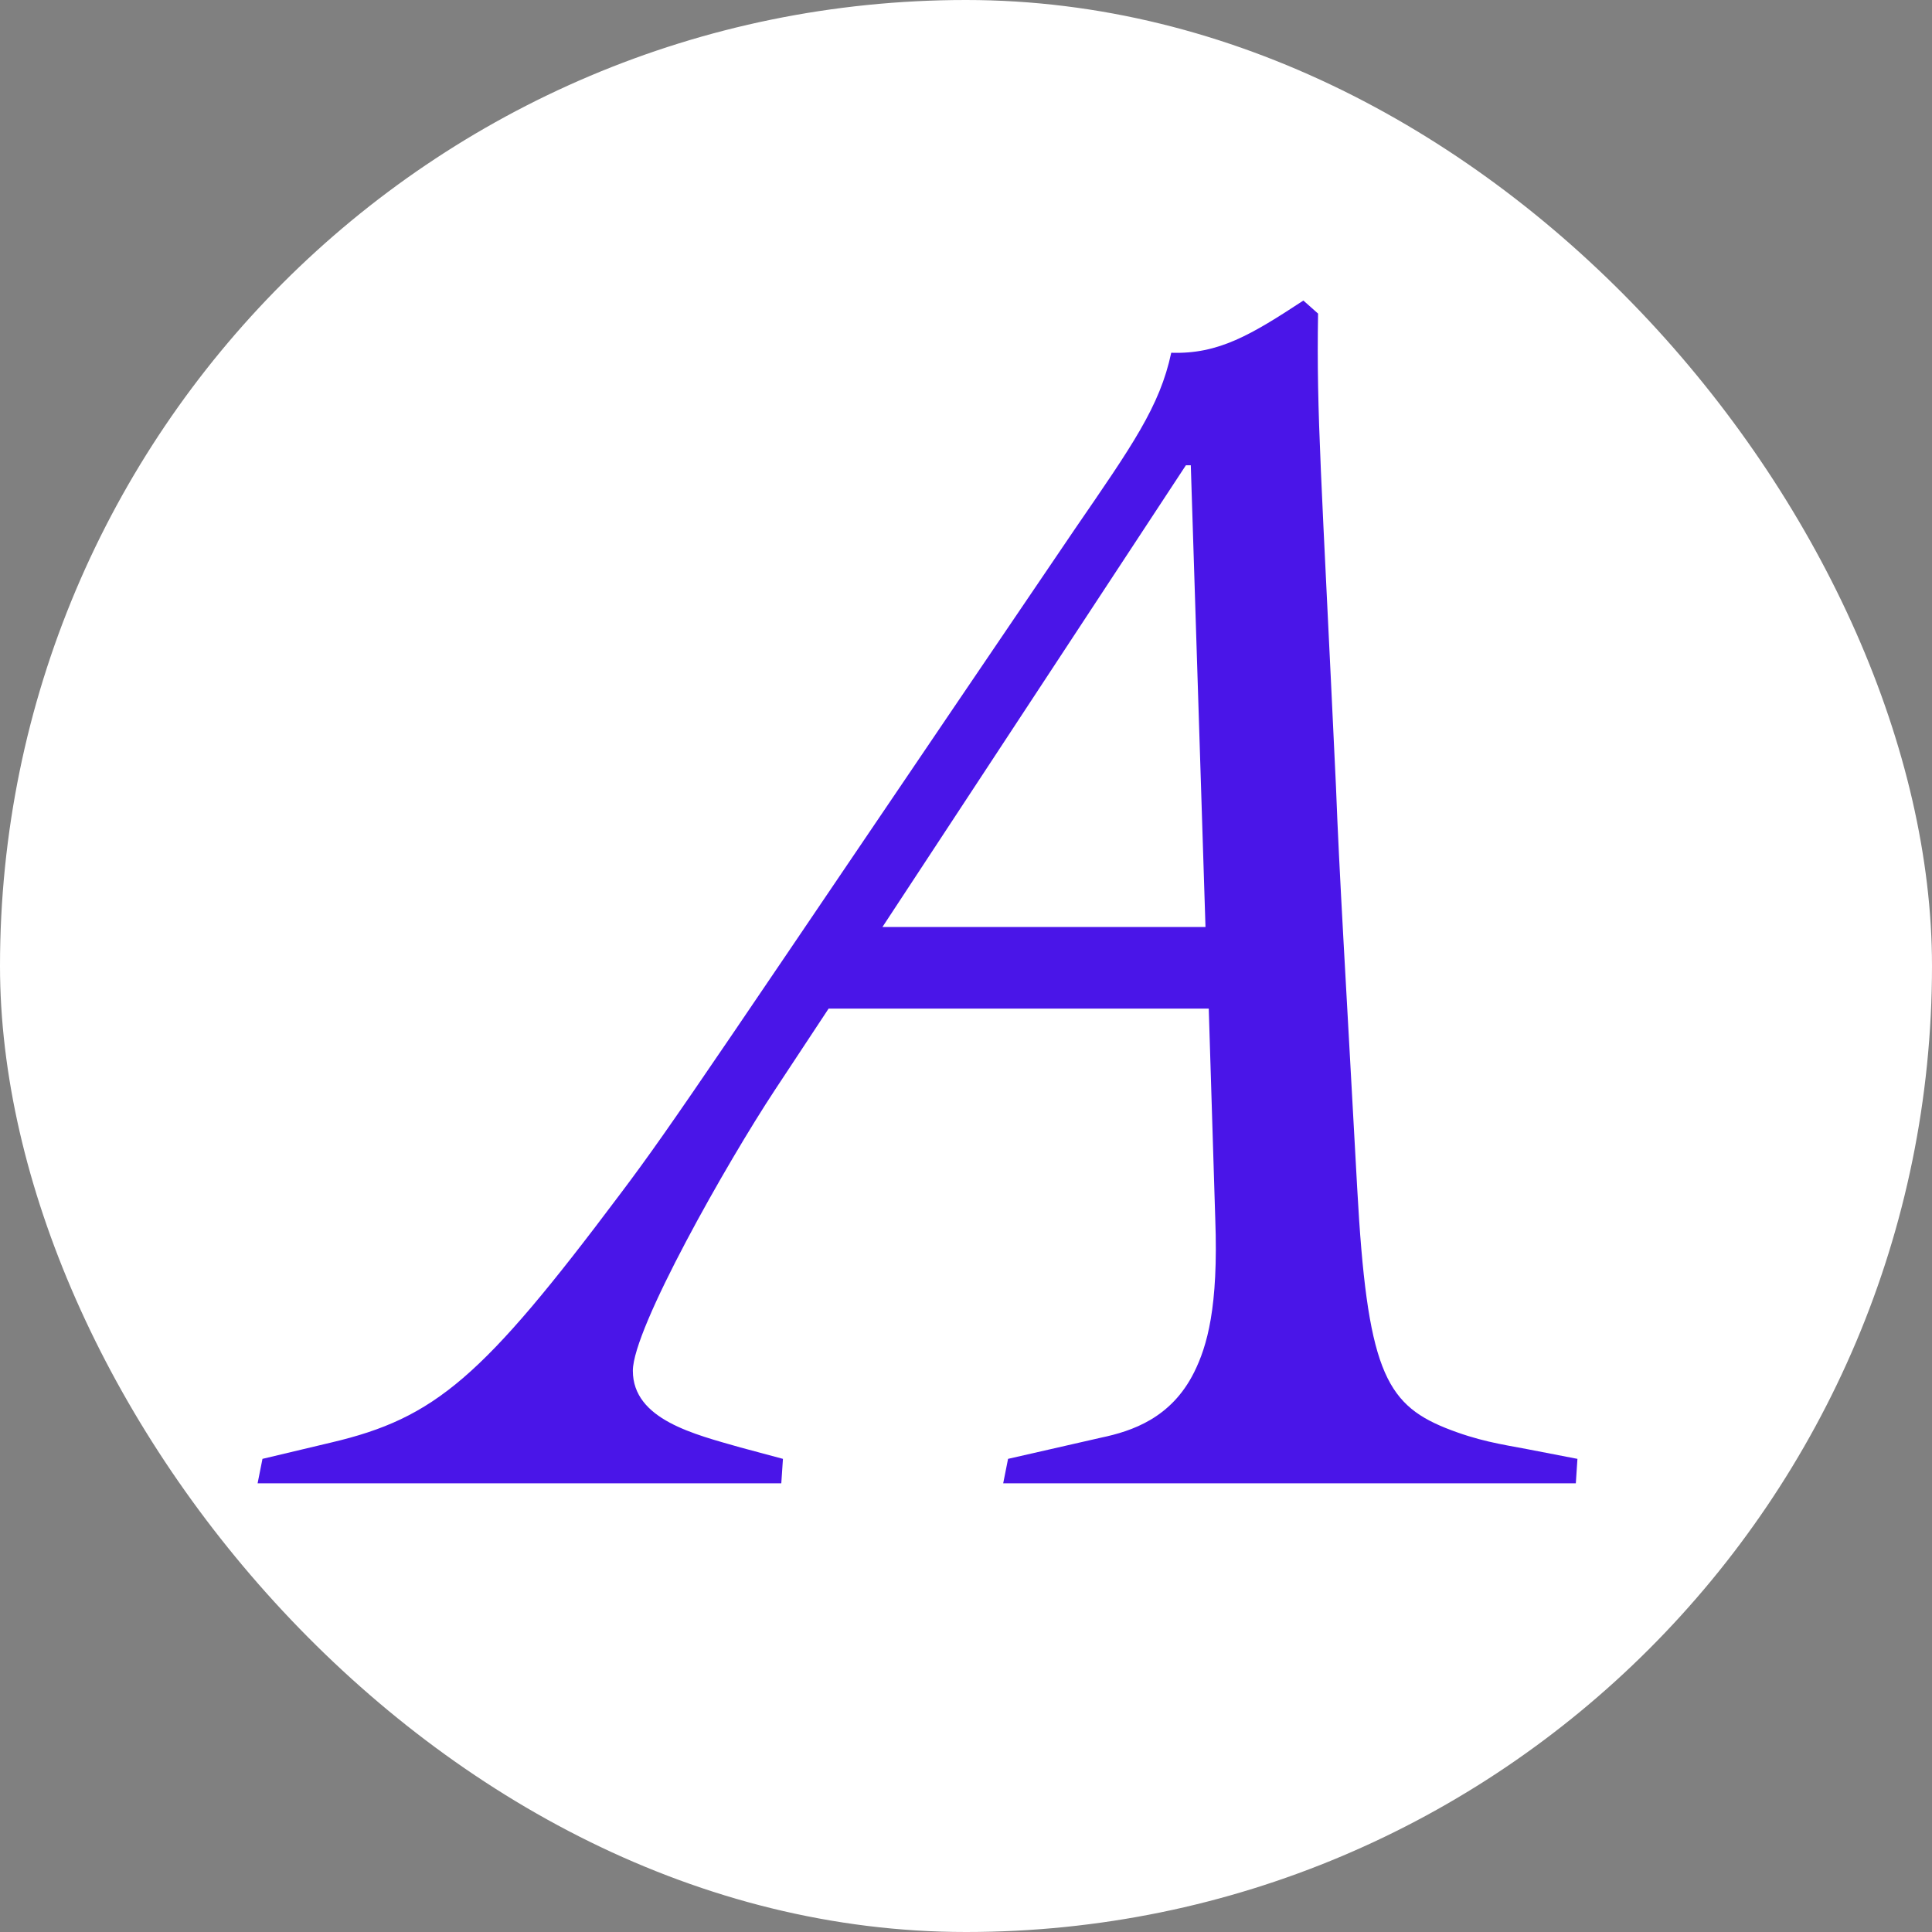
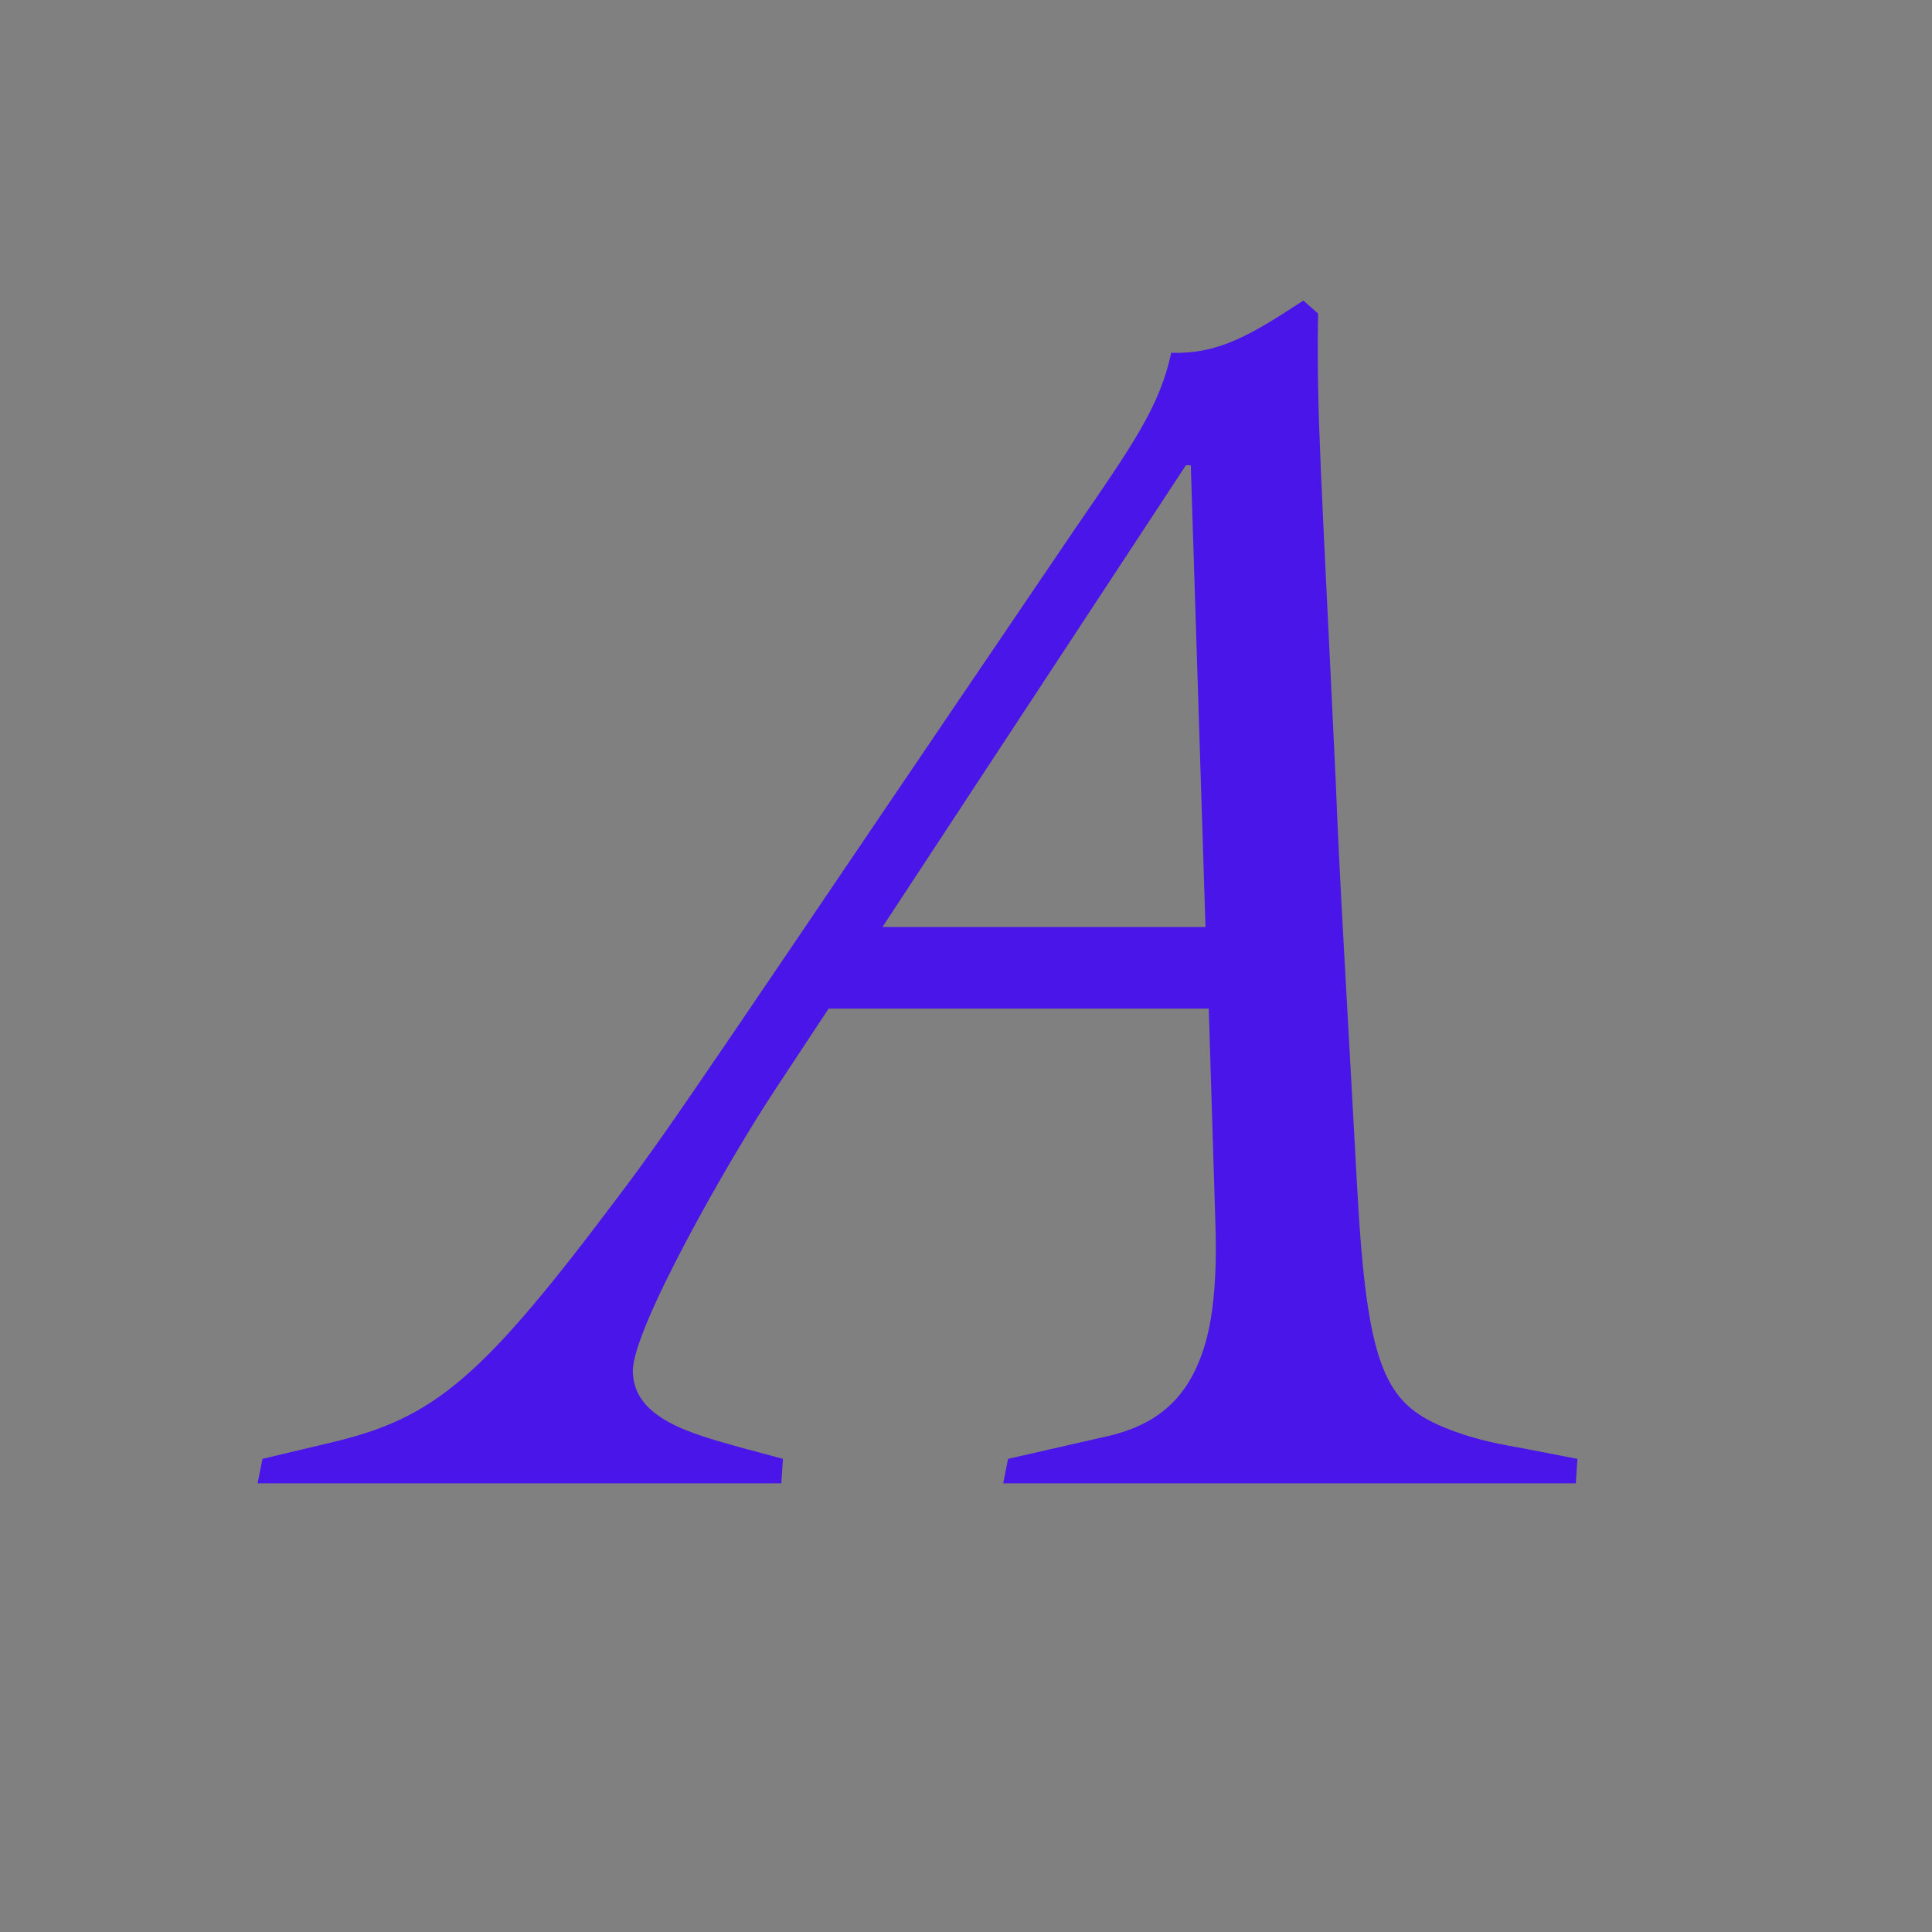
<svg xmlns="http://www.w3.org/2000/svg" width="48" height="48" viewBox="0 0 48 48" fill="none">
  <rect x="0" y="0" width="48" height="48" fill="#808080" stroke="none" />
-   <rect width="48" height="48" rx="24" fill="white" />
  <path d="M20.587 25.058L19.249 27.085C18.073 28.868 15.723 33.003 15.723 34.056C15.723 35.272 17.263 35.637 18.398 35.962L19.452 36.245L19.411 36.853H6.4L6.521 36.245L8.224 35.84C10.818 35.232 11.993 34.219 15.398 29.679C16.776 27.855 17.709 26.396 26.707 13.141C28.126 11.074 28.815 10.101 29.099 8.764C30.274 8.804 31.085 8.318 32.382 7.467L32.747 7.791C32.706 10.344 32.828 11.763 33.192 19.546C33.273 21.694 33.436 24.328 33.719 29.517C33.963 33.975 34.408 34.867 35.908 35.475C36.719 35.799 37.286 35.88 37.935 36.002L39.191 36.245L39.151 36.853H24.924L25.045 36.245L27.356 35.718C28.126 35.556 29.099 35.232 29.666 34.097C29.99 33.448 30.274 32.476 30.193 30.287L30.031 25.058H20.587ZM29.95 23.031L29.585 11.56H29.463L21.924 23.031H29.95Z" fill="#4A15E8" />
</svg>